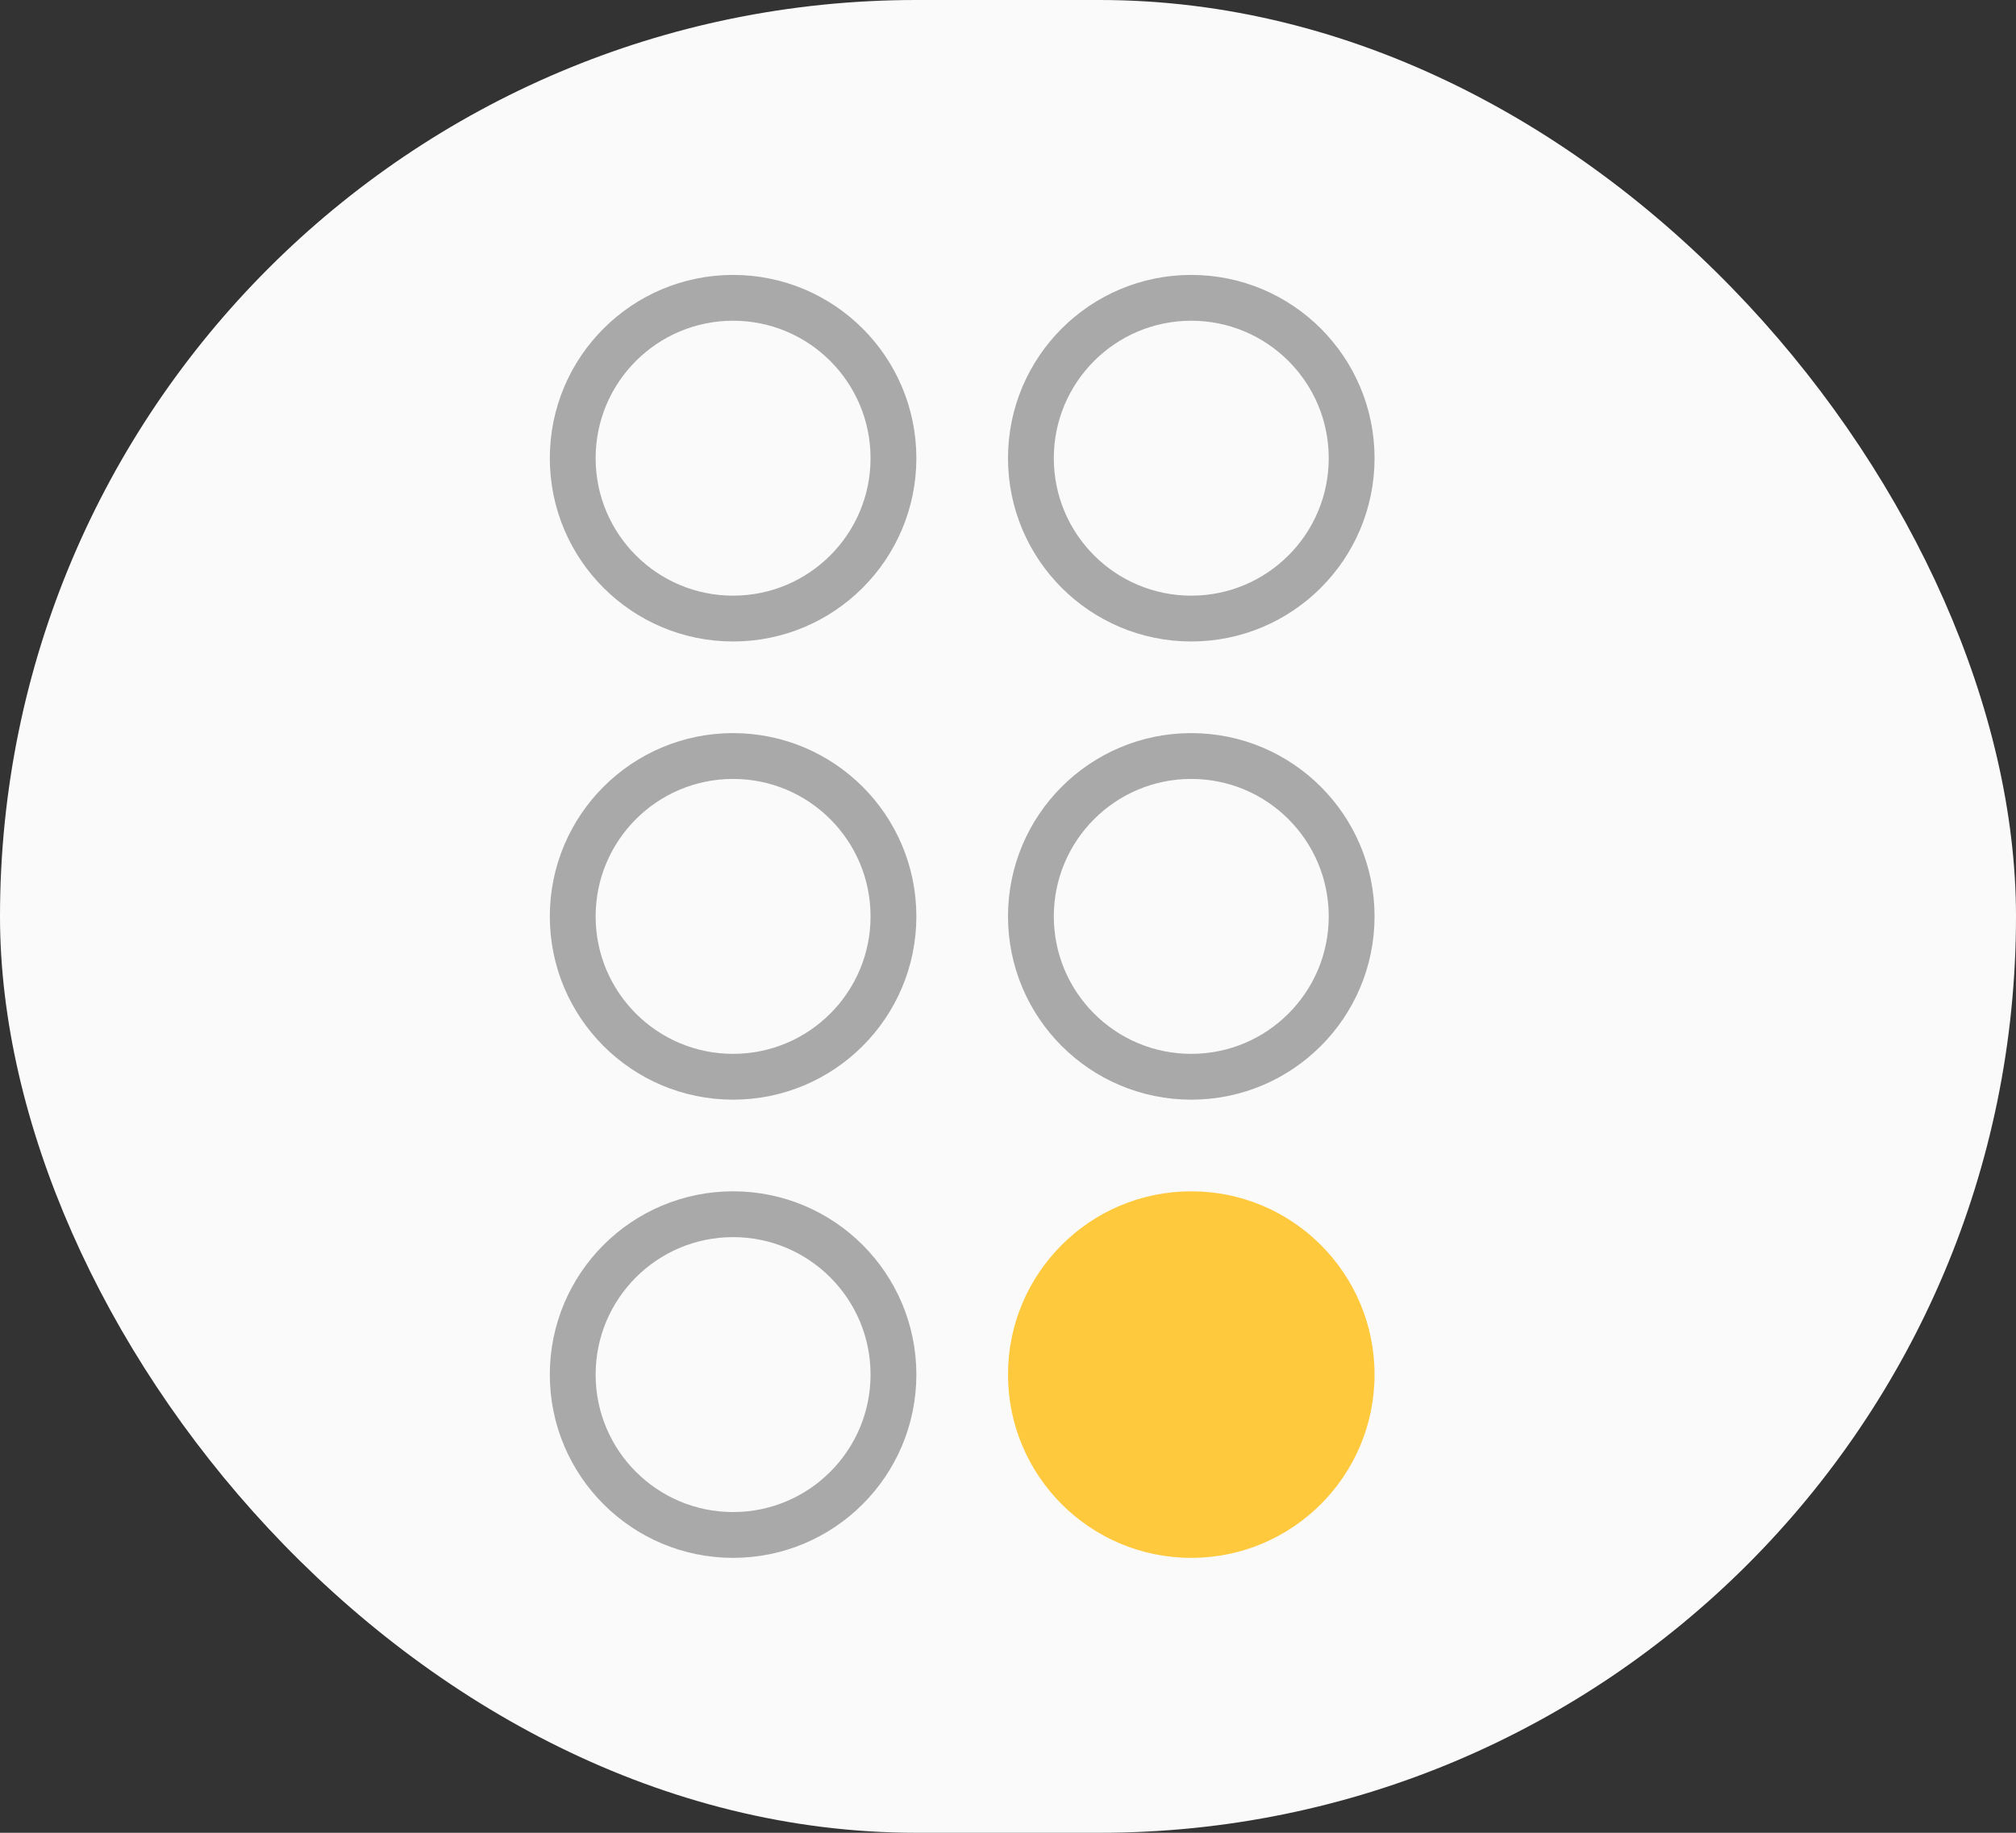
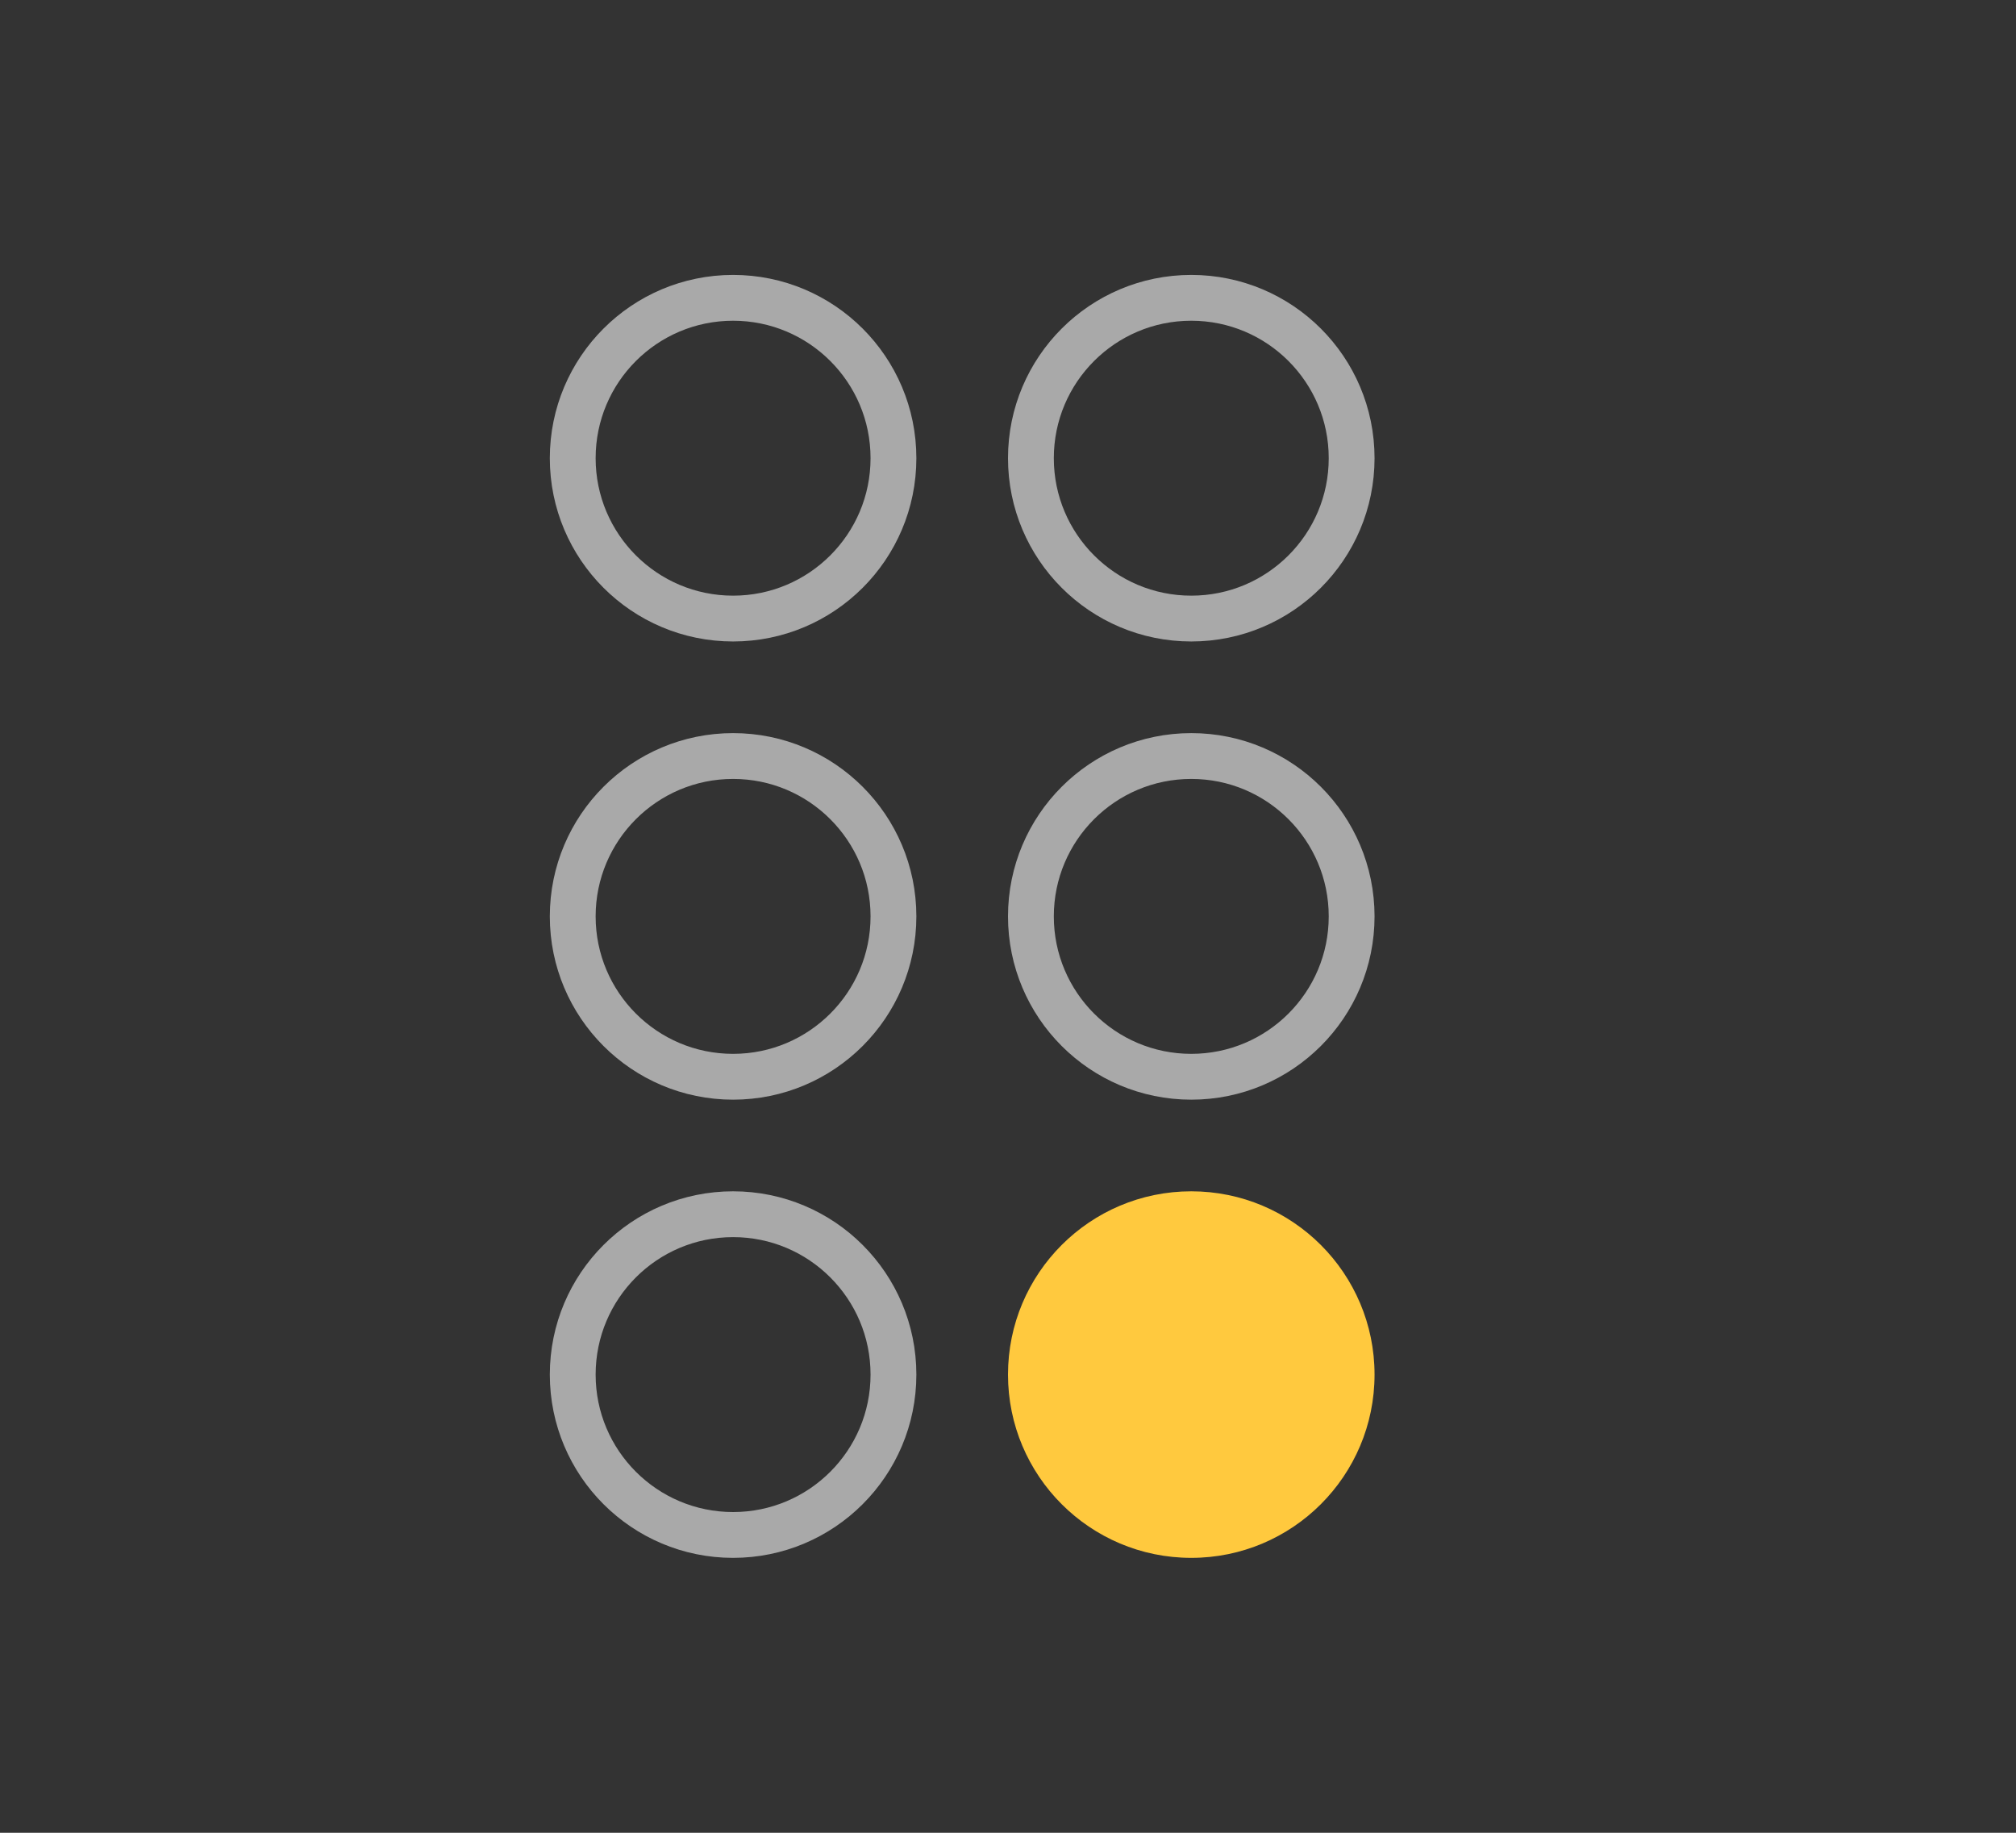
<svg xmlns="http://www.w3.org/2000/svg" width="44" height="40" viewBox="0 0 44 40" fill="none">
  <rect x="0" y="0" width="44" height="40" fill="#333333" stroke="none" />
-   <rect width="44" height="40" rx="20" fill="#FAFAFA" />
  <circle cx="16" cy="10" r="3.5" stroke="#A9A9A9" />
  <circle cx="26" cy="10" r="3.5" stroke="#A9A9A9" />
  <circle cx="16" cy="20" r="3.5" stroke="#A9A9A9" />
  <circle cx="26" cy="20" r="3.5" stroke="#A9A9A9" />
  <circle cx="16" cy="30" r="3.5" stroke="#A9A9A9" />
  <circle cx="26" cy="30" r="4" fill="#FFC93E" />
</svg>